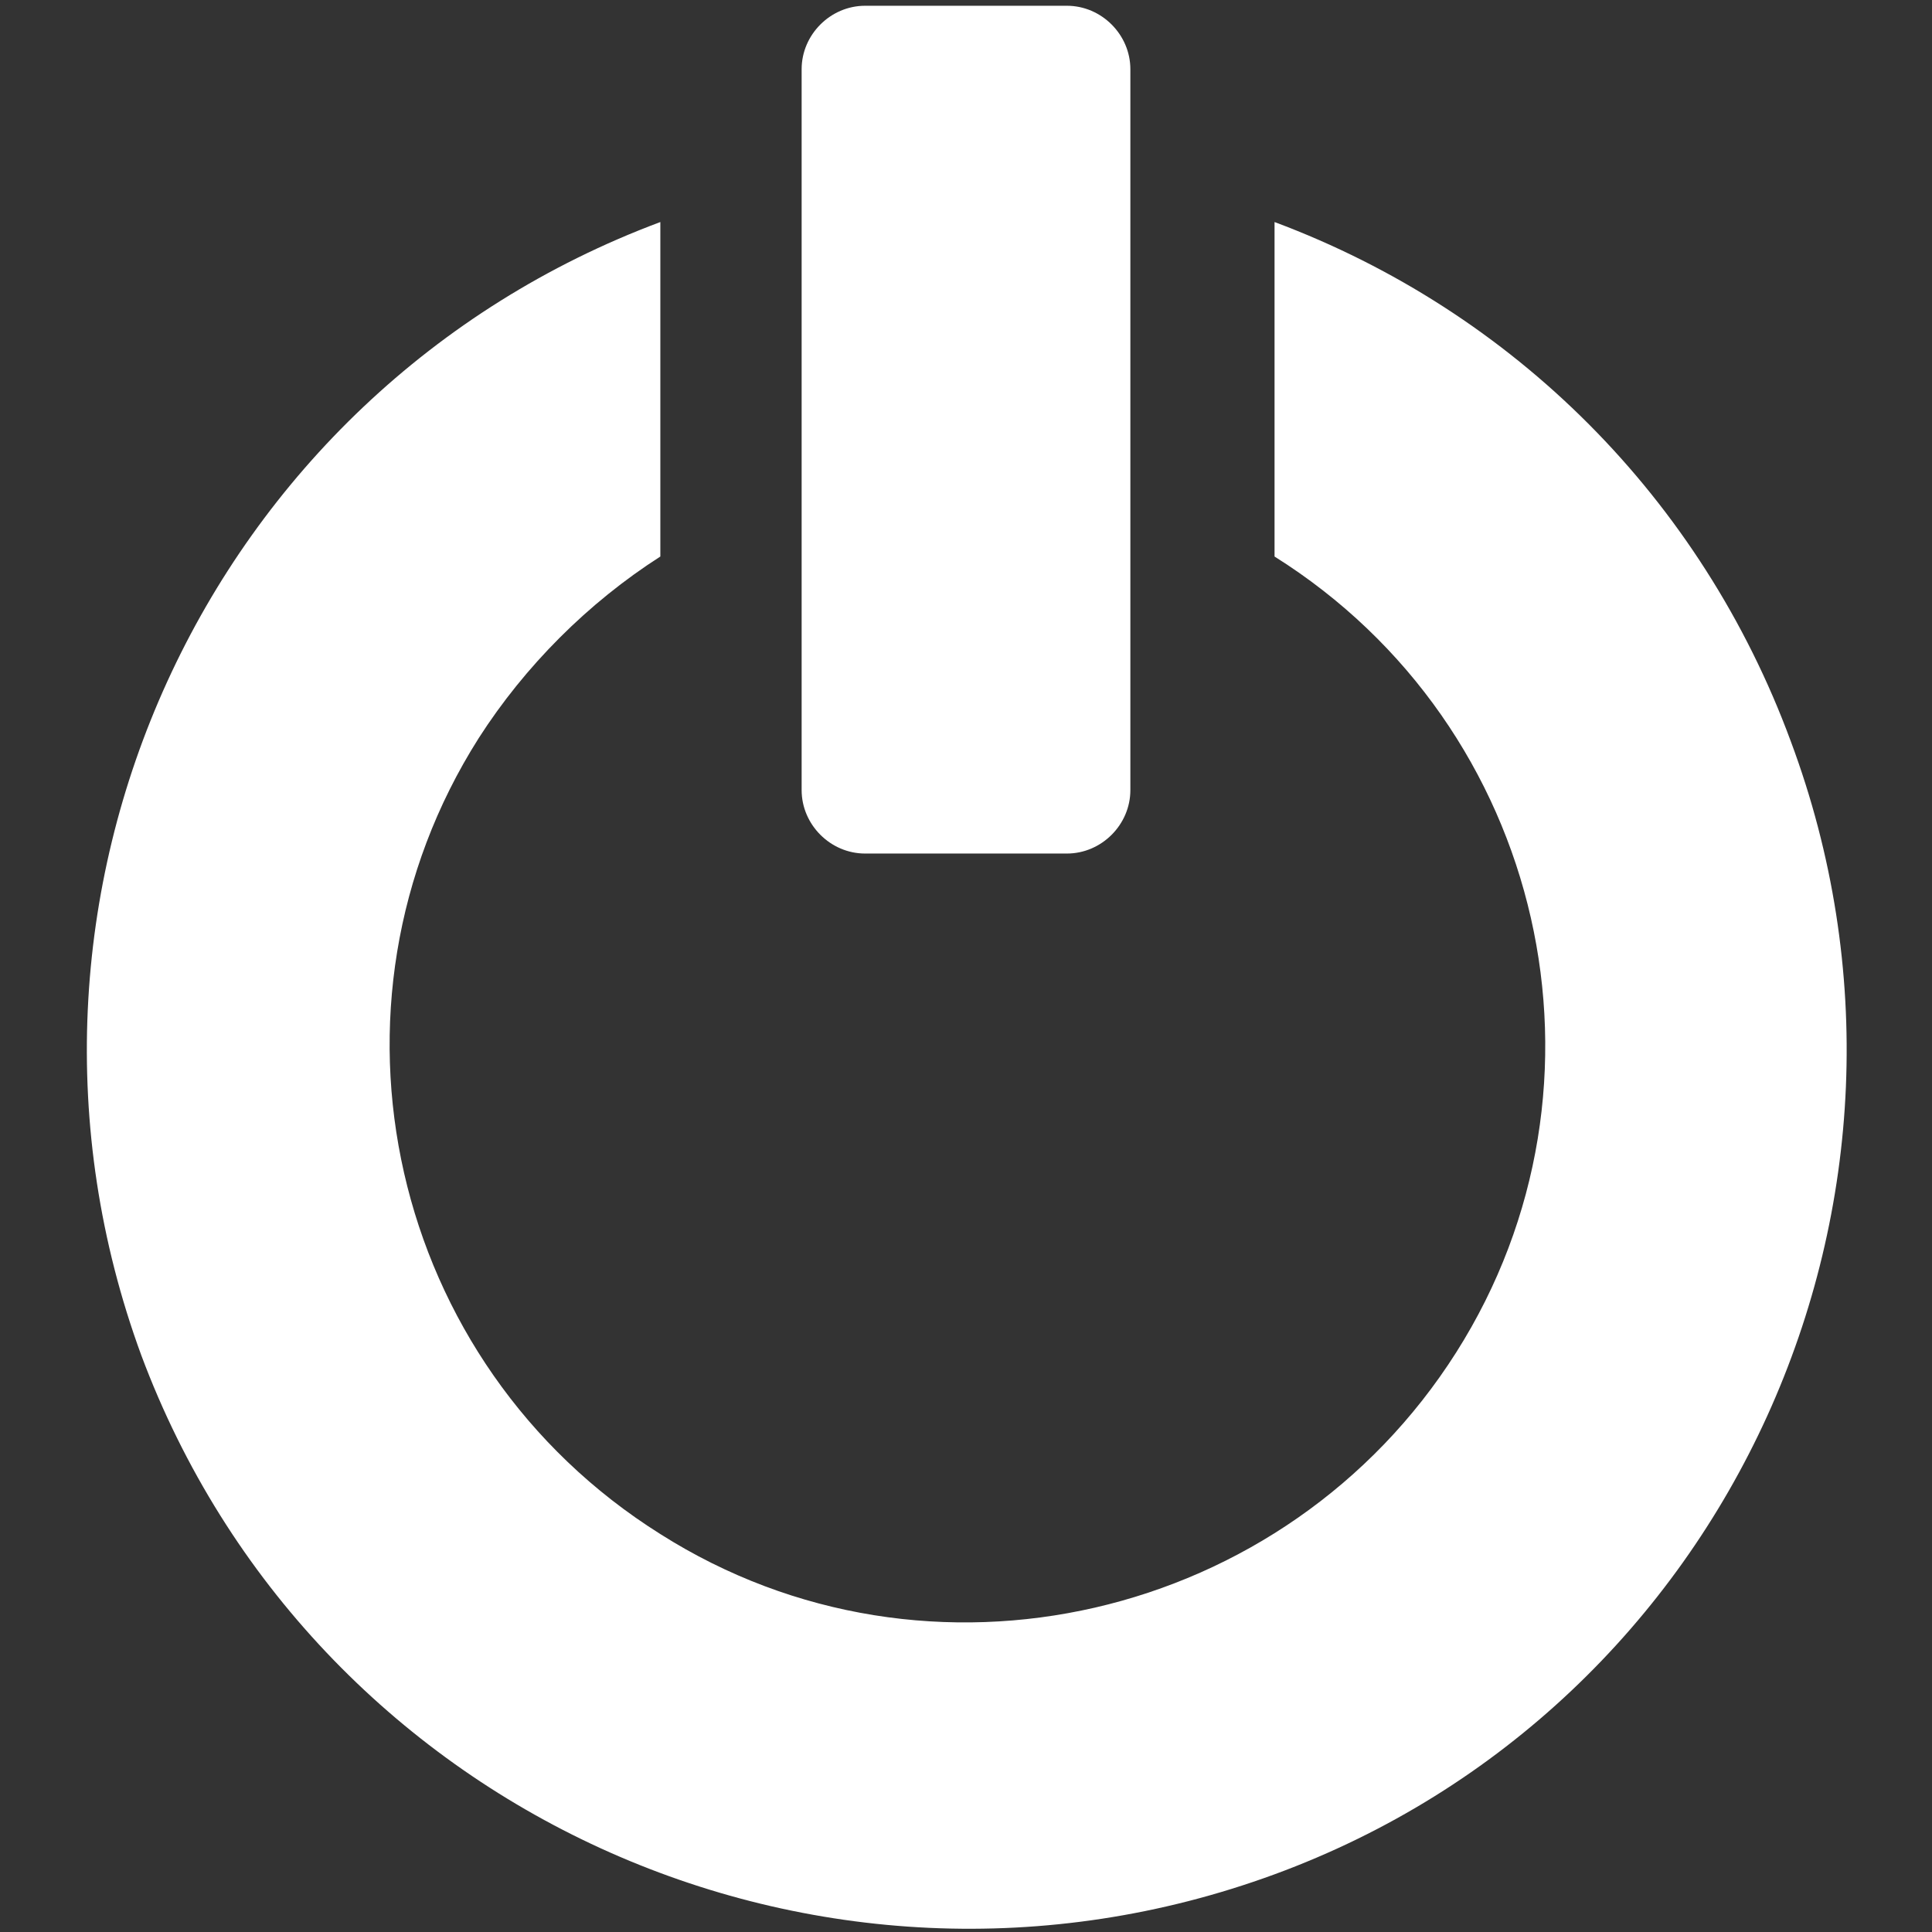
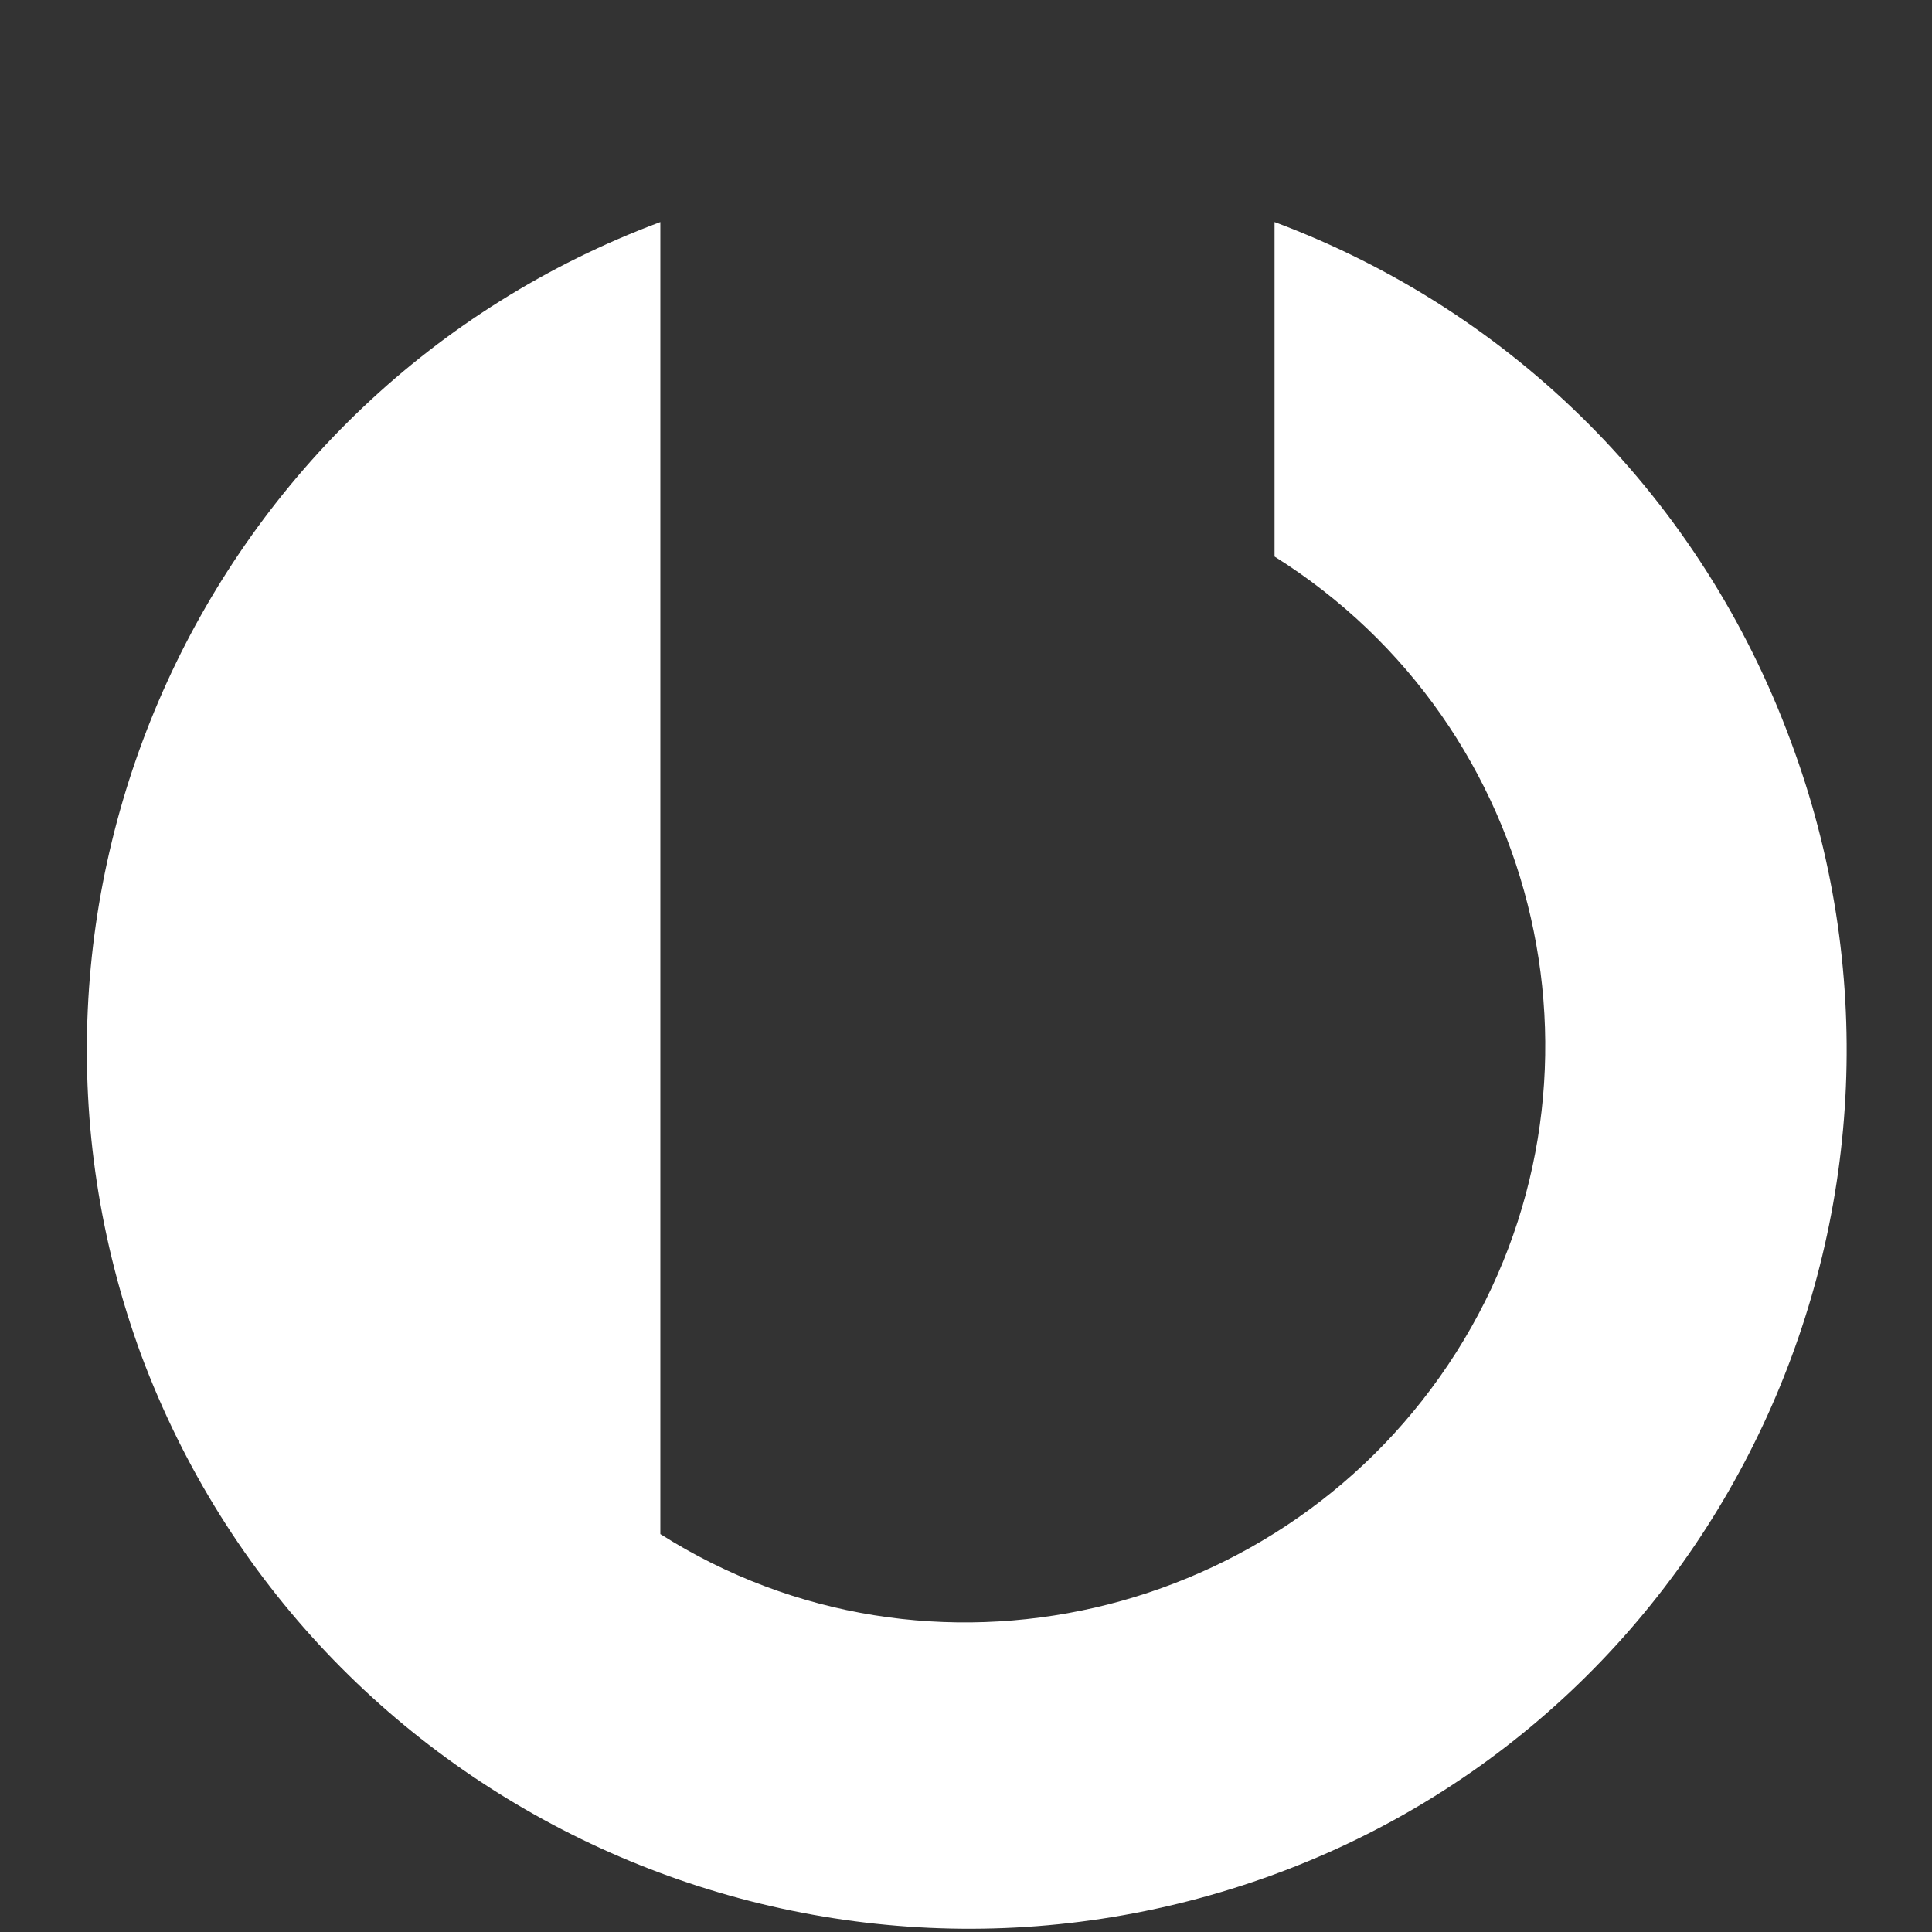
<svg xmlns="http://www.w3.org/2000/svg" version="1.1" id="a" x="0" y="0" viewBox="0 0 67 67" xml:space="preserve">
  <rect x="0" y="0" width="67" height="67" fill="#333333" stroke="none" />
  <style type="text/css">.st0{fill:#fff}</style>
  <g id="b" transform="translate(2468 3)">
-     <path id="c" class="st0" d="M-2423.8 4.7v11.6c9.4 5.9 12.2 18.3 6.3 27.6s-18.3 12.2-27.6 6.3c-9.4-5.9-12.2-18.3-6.3-27.6 1.6-2.5 3.8-4.7 6.3-6.3V4.7c-15.8 5.9-23.8 23.5-18 39.3 5.9 15.8 23.5 23.8 39.3 18s23.8-23.5 17.9-39.3c-3.1-8.4-9.6-14.9-17.9-18z" />
-     <path id="d" class="st0" d="M-2440.2 24.4c0 1.2 1 2.2 2.2 2.2h7c1.2 0 2.2-1 2.2-2.2v-25c0-1.2-1-2.2-2.2-2.2h-7c-1.2 0-2.2 1-2.2 2.2v25z" />
+     <path id="c" class="st0" d="M-2423.8 4.7v11.6c9.4 5.9 12.2 18.3 6.3 27.6s-18.3 12.2-27.6 6.3V4.7c-15.8 5.9-23.8 23.5-18 39.3 5.9 15.8 23.5 23.8 39.3 18s23.8-23.5 17.9-39.3c-3.1-8.4-9.6-14.9-17.9-18z" />
  </g>
</svg>